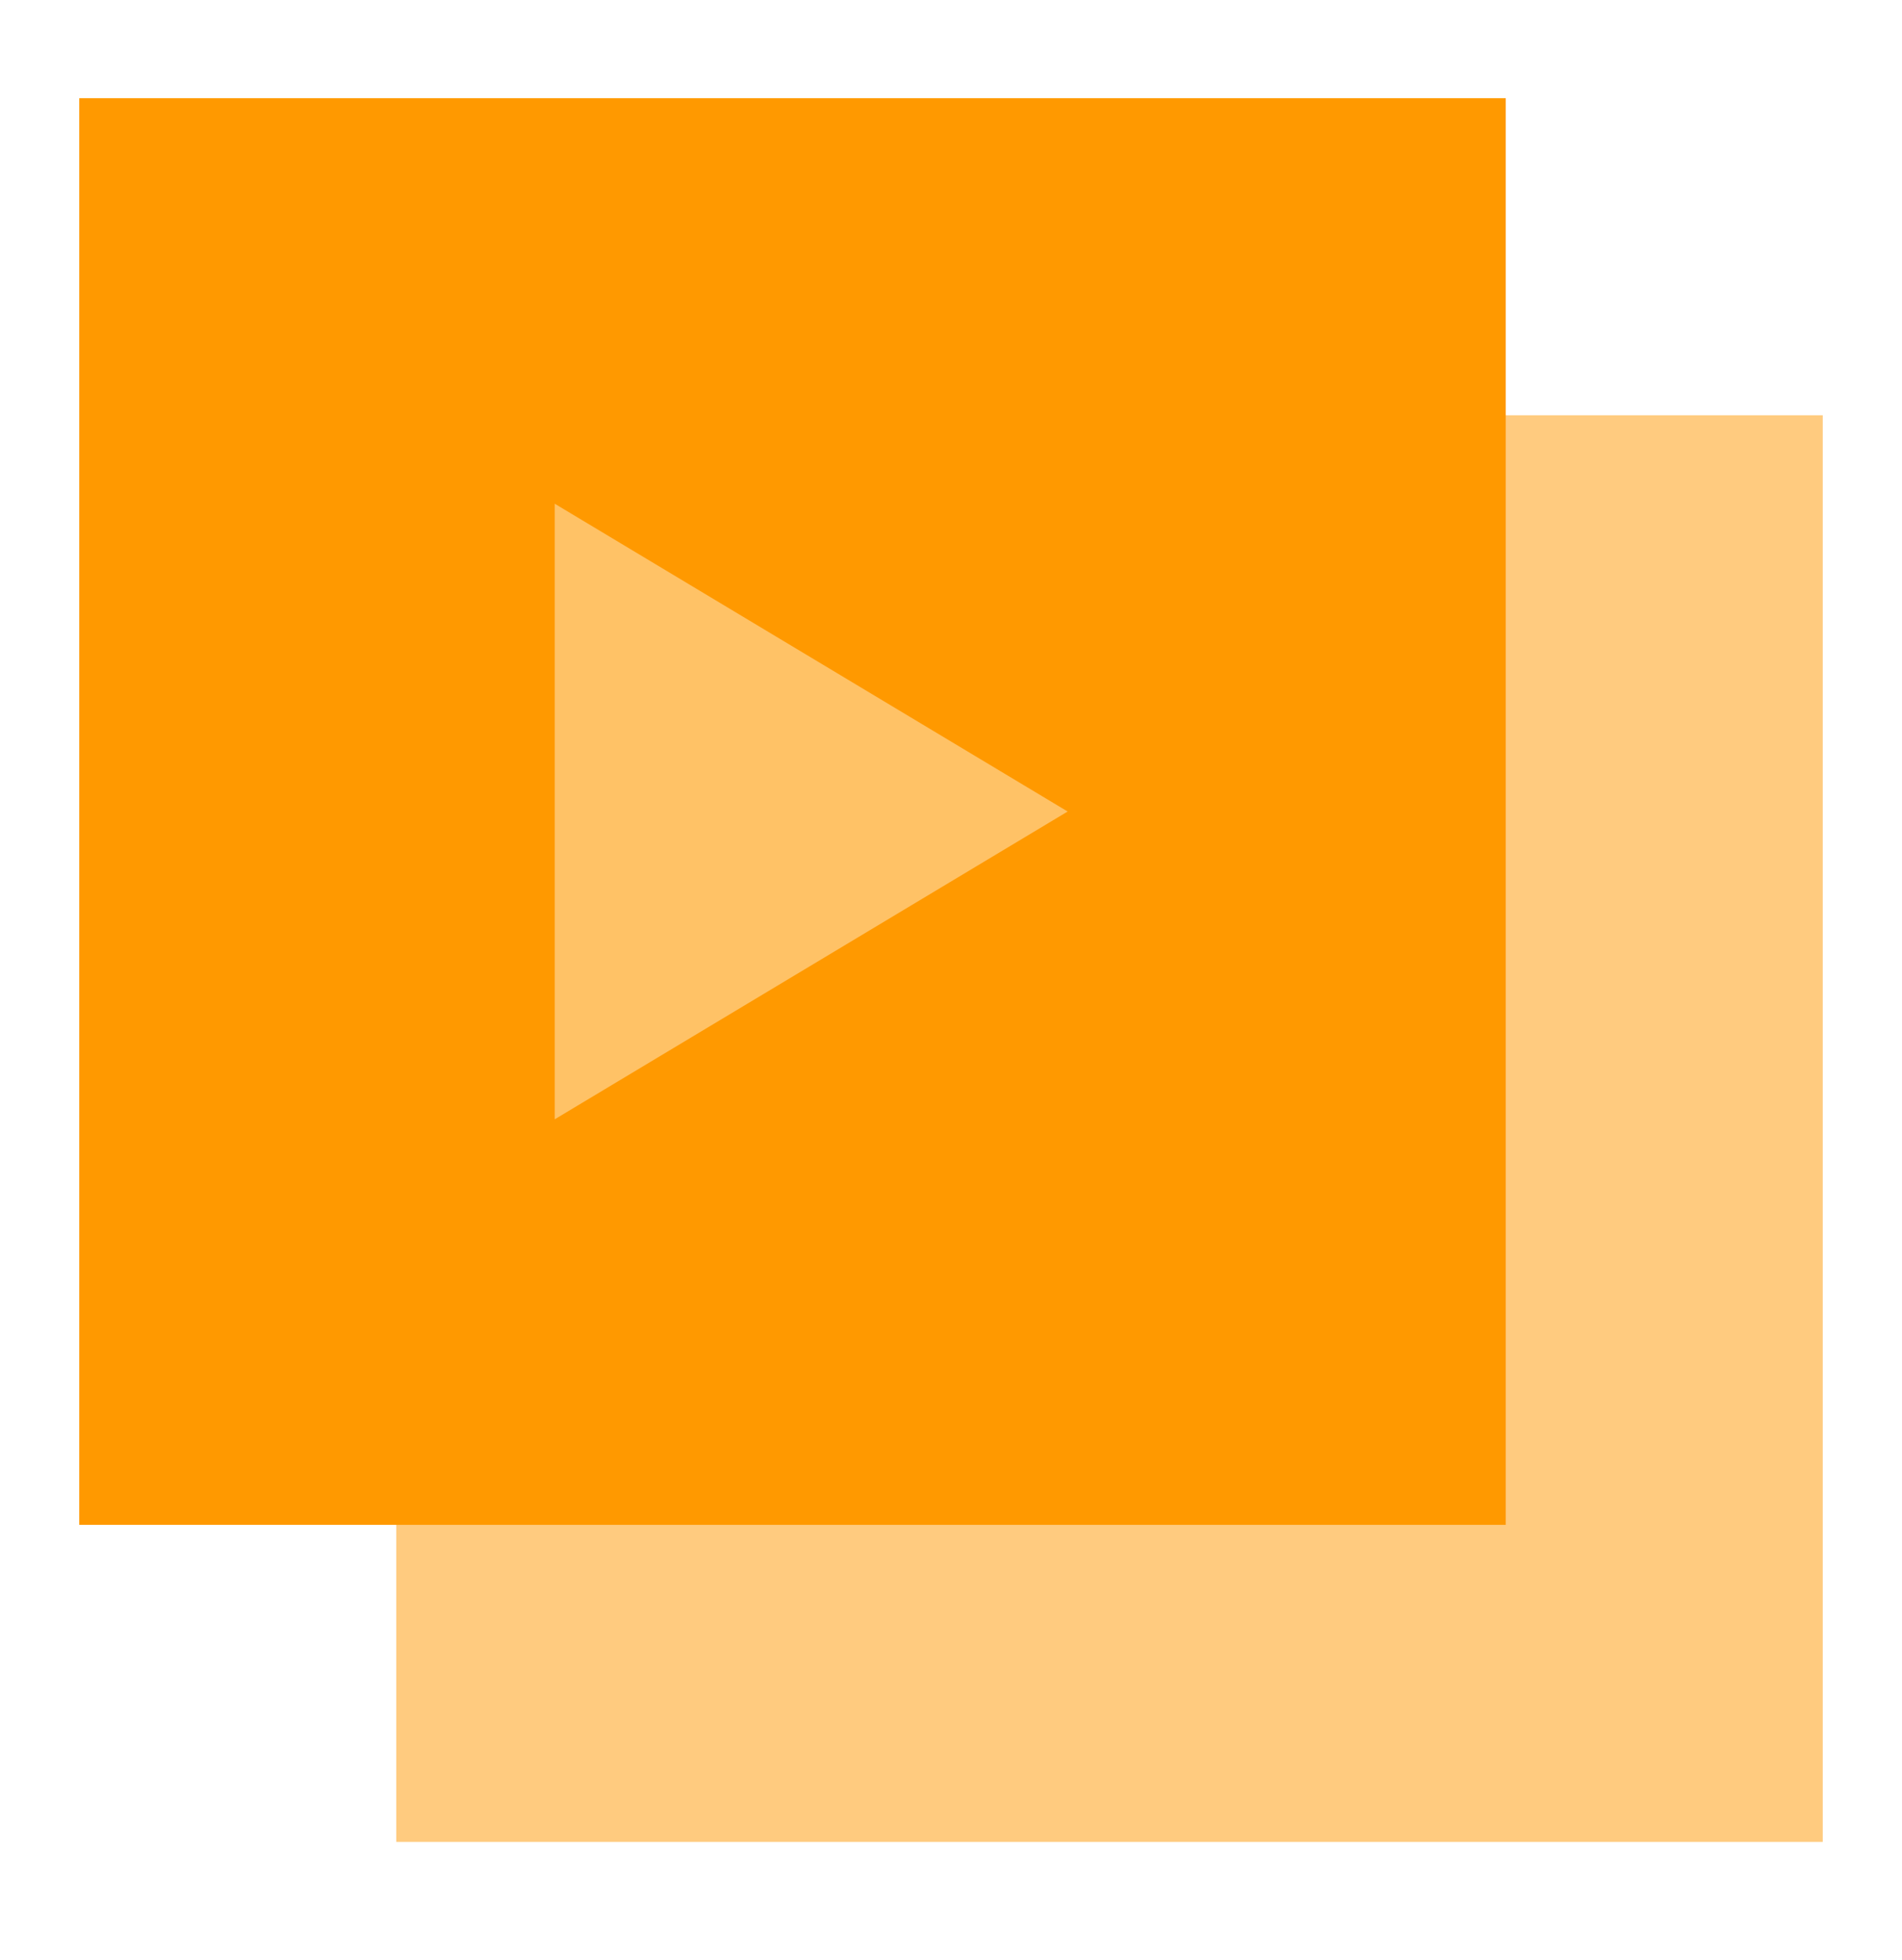
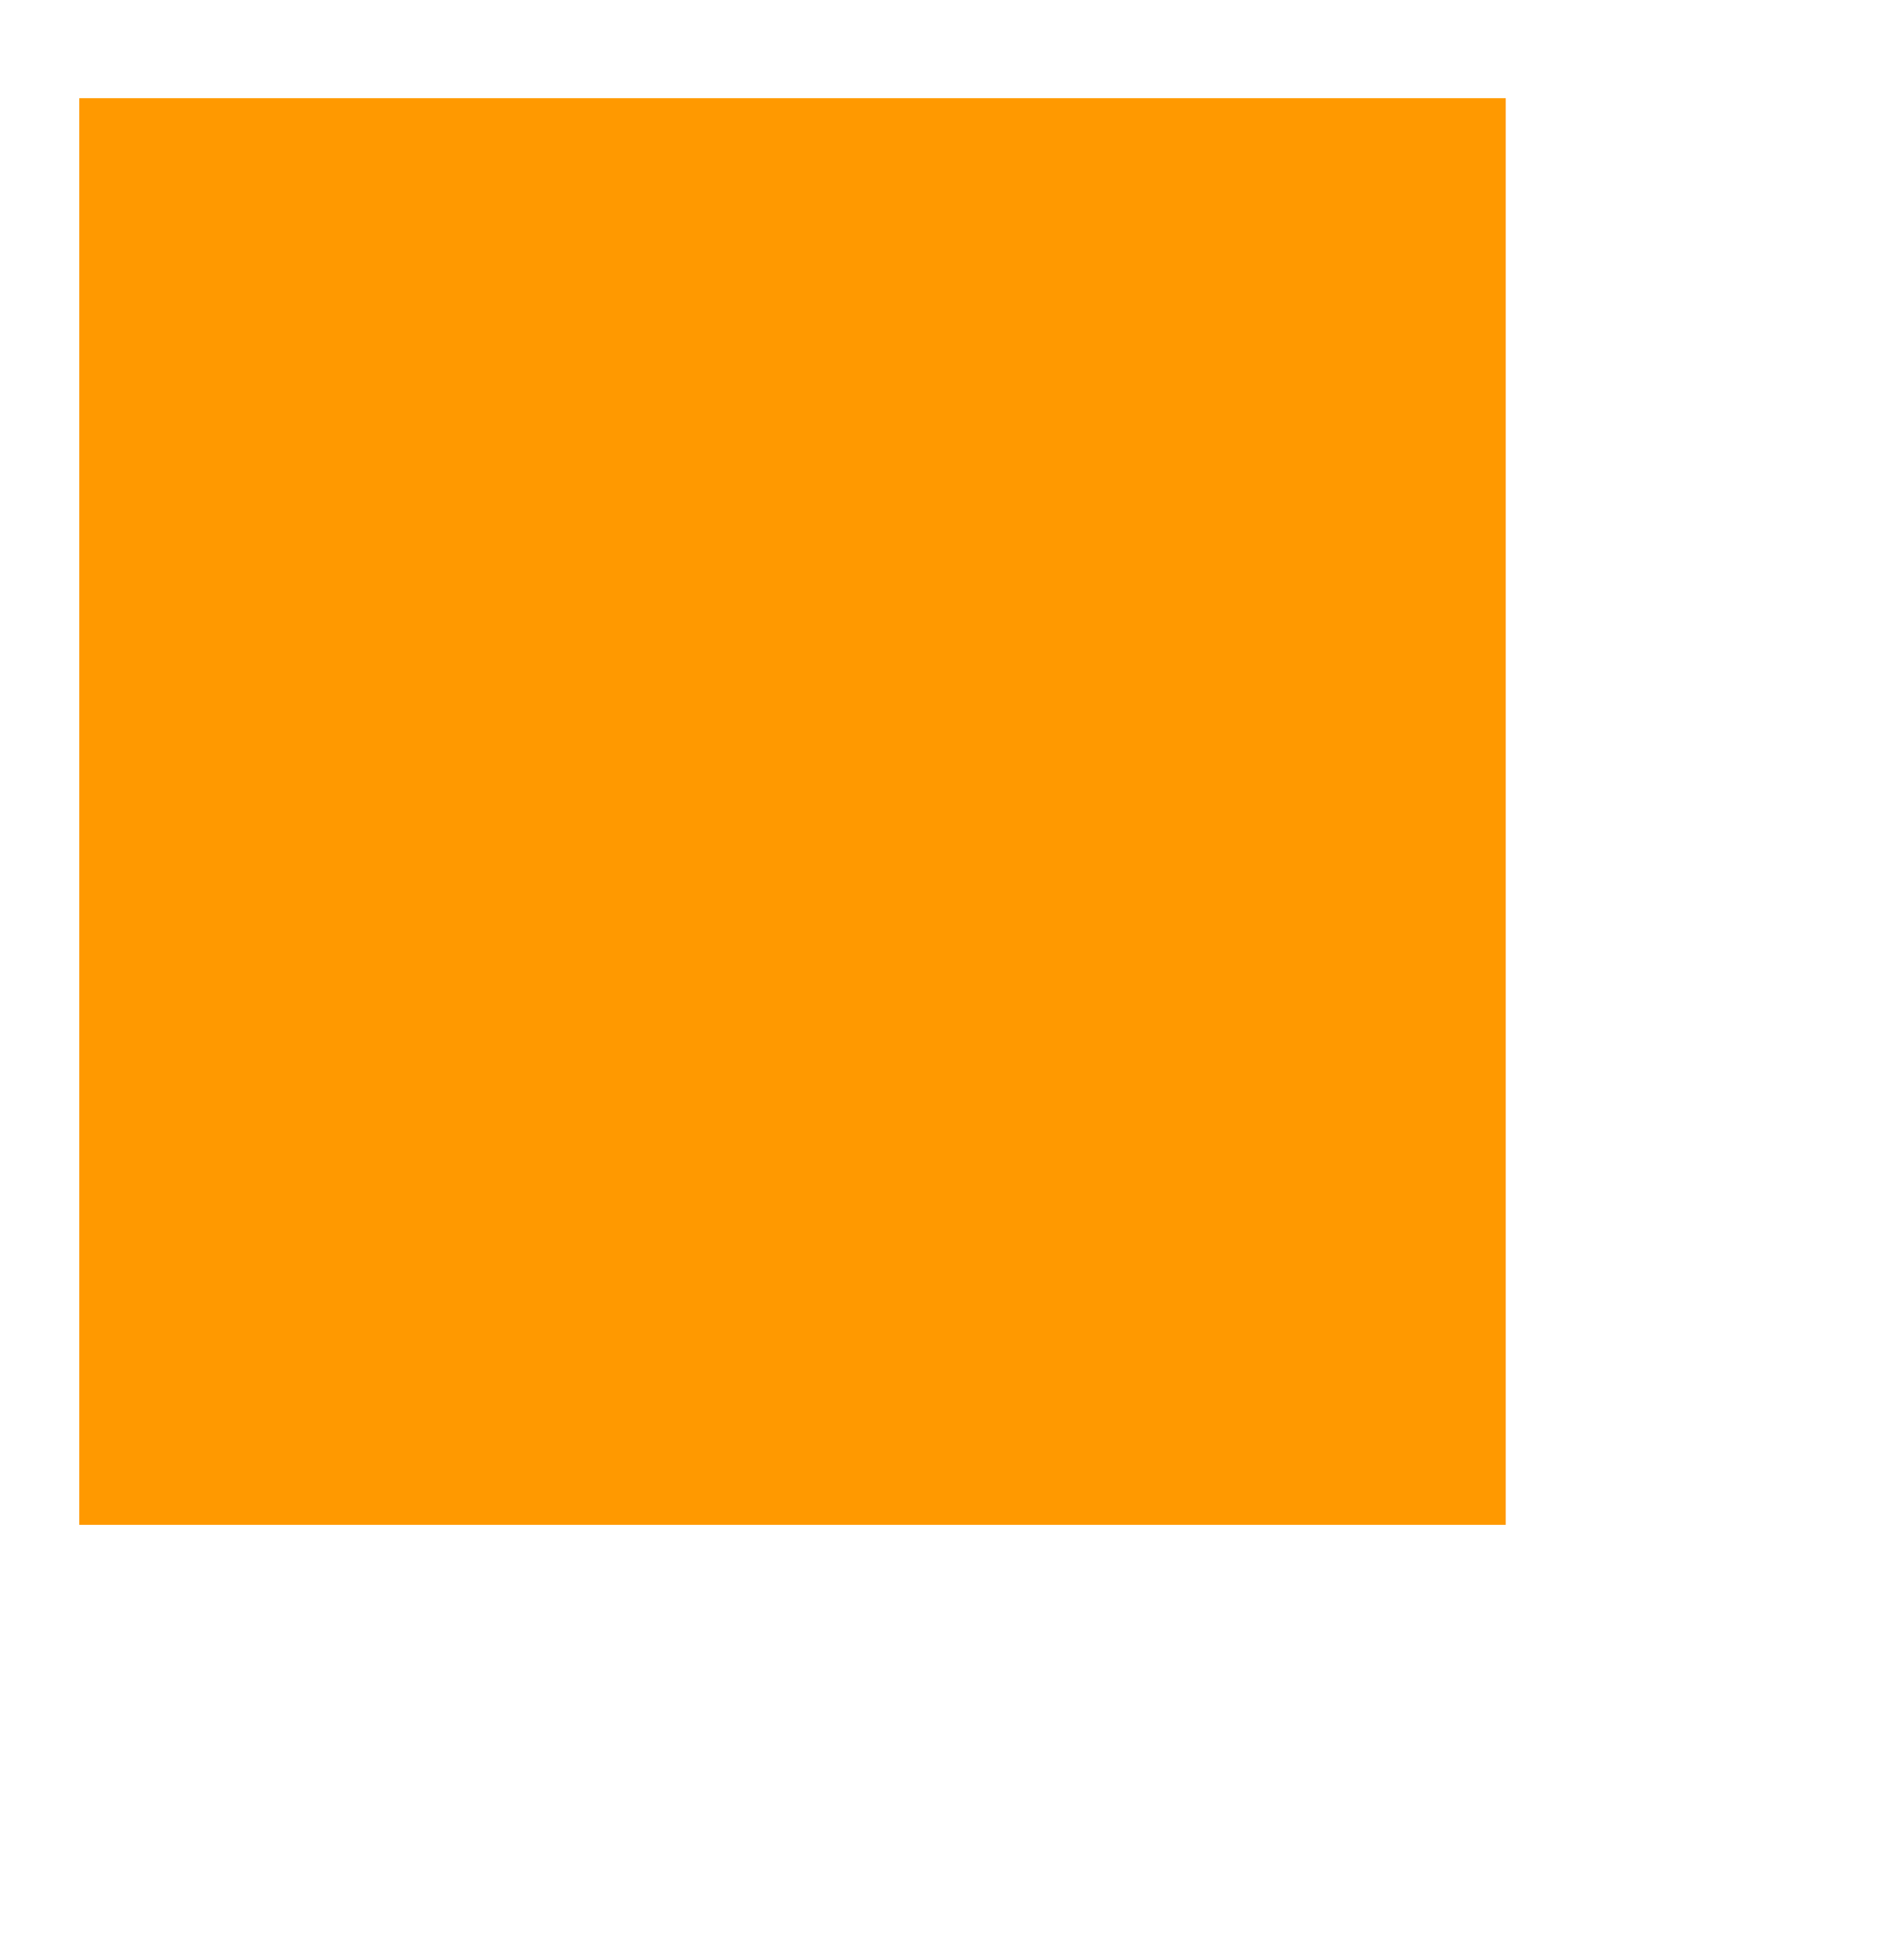
<svg xmlns="http://www.w3.org/2000/svg" width="33" height="34" viewBox="0 0 33 34" fill="none">
  <g id="Play-List-8--Streamline-Sharp">
    <g id="play-list-8--player-television-movies-slider-media-tv-players-video-stack-entertainment">
-       <path id="Union" opacity="0.5" fill-rule="evenodd" clip-rule="evenodd" d="M6.875 31.954H31.625V7.204H6.875V31.954Z" fill="#FF9900" />
      <path id="Union_2" fill-rule="evenodd" clip-rule="evenodd" d="M1.375 26.454H26.125V1.704H1.375V26.454Z" fill="#FF9900" />
-       <path id="Union_3" d="M18.524 14.079L9.625 8.739V19.418L18.524 14.079Z" fill="#FFC266" />
    </g>
  </g>
</svg>